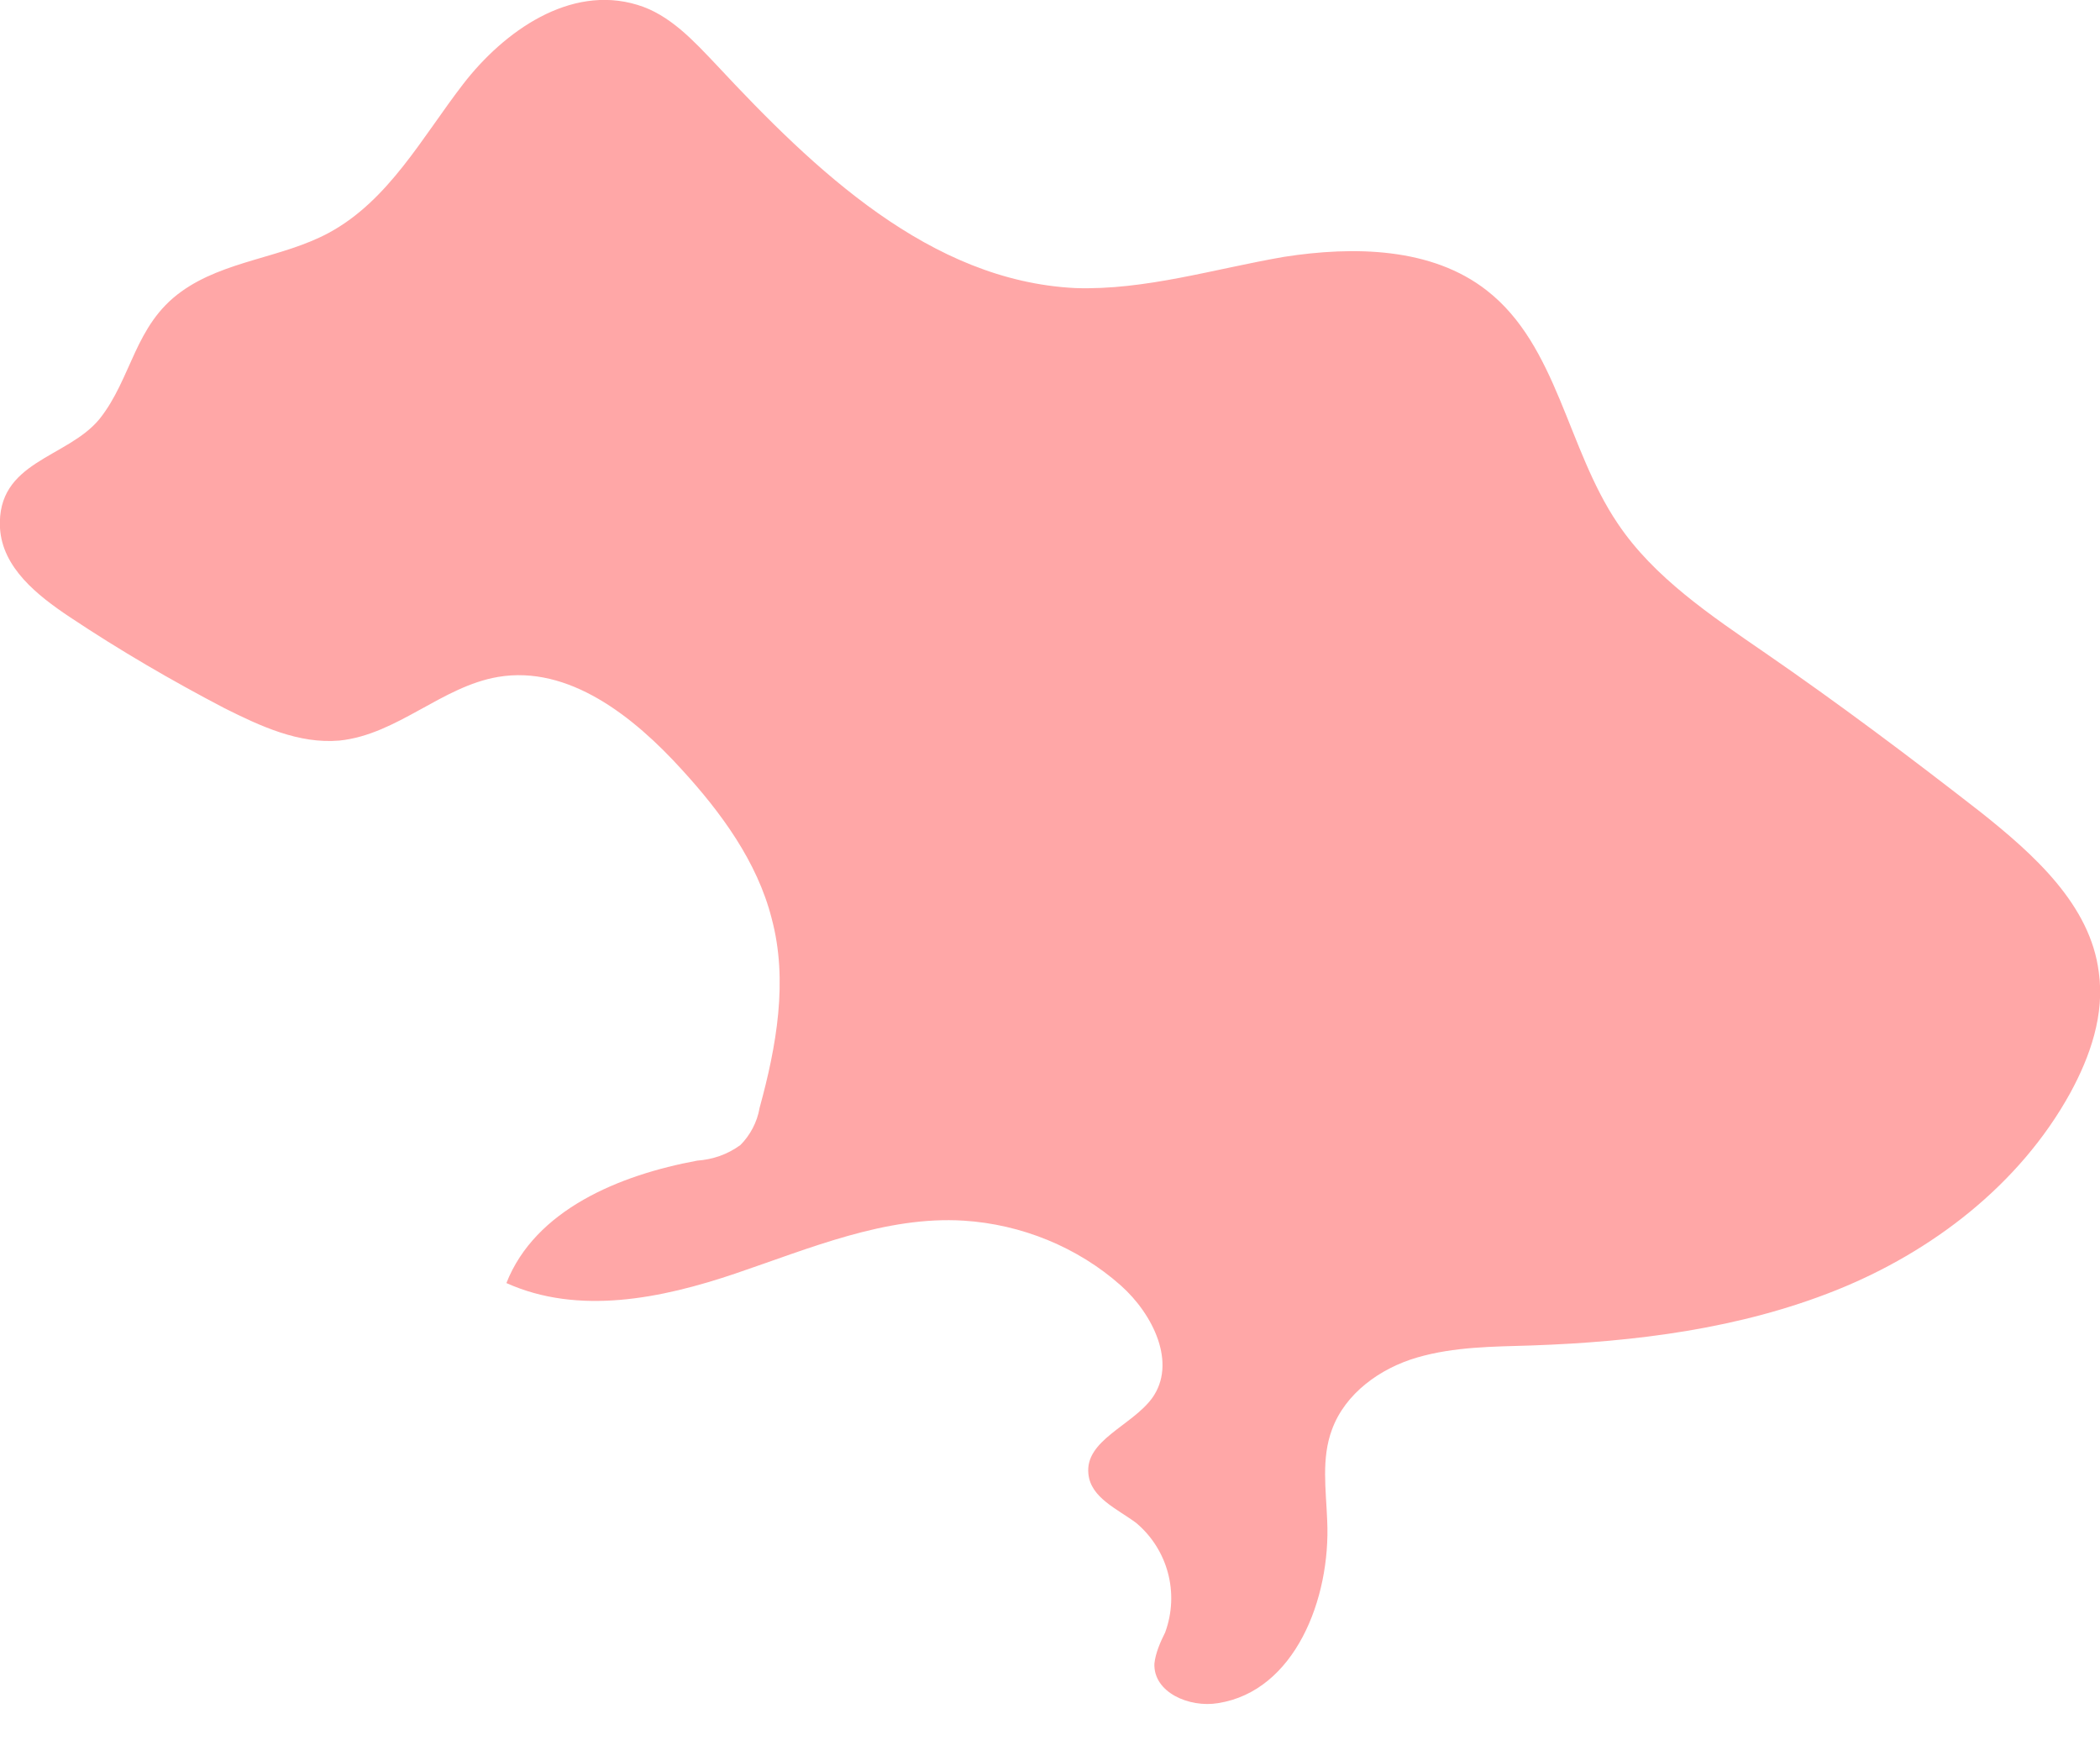
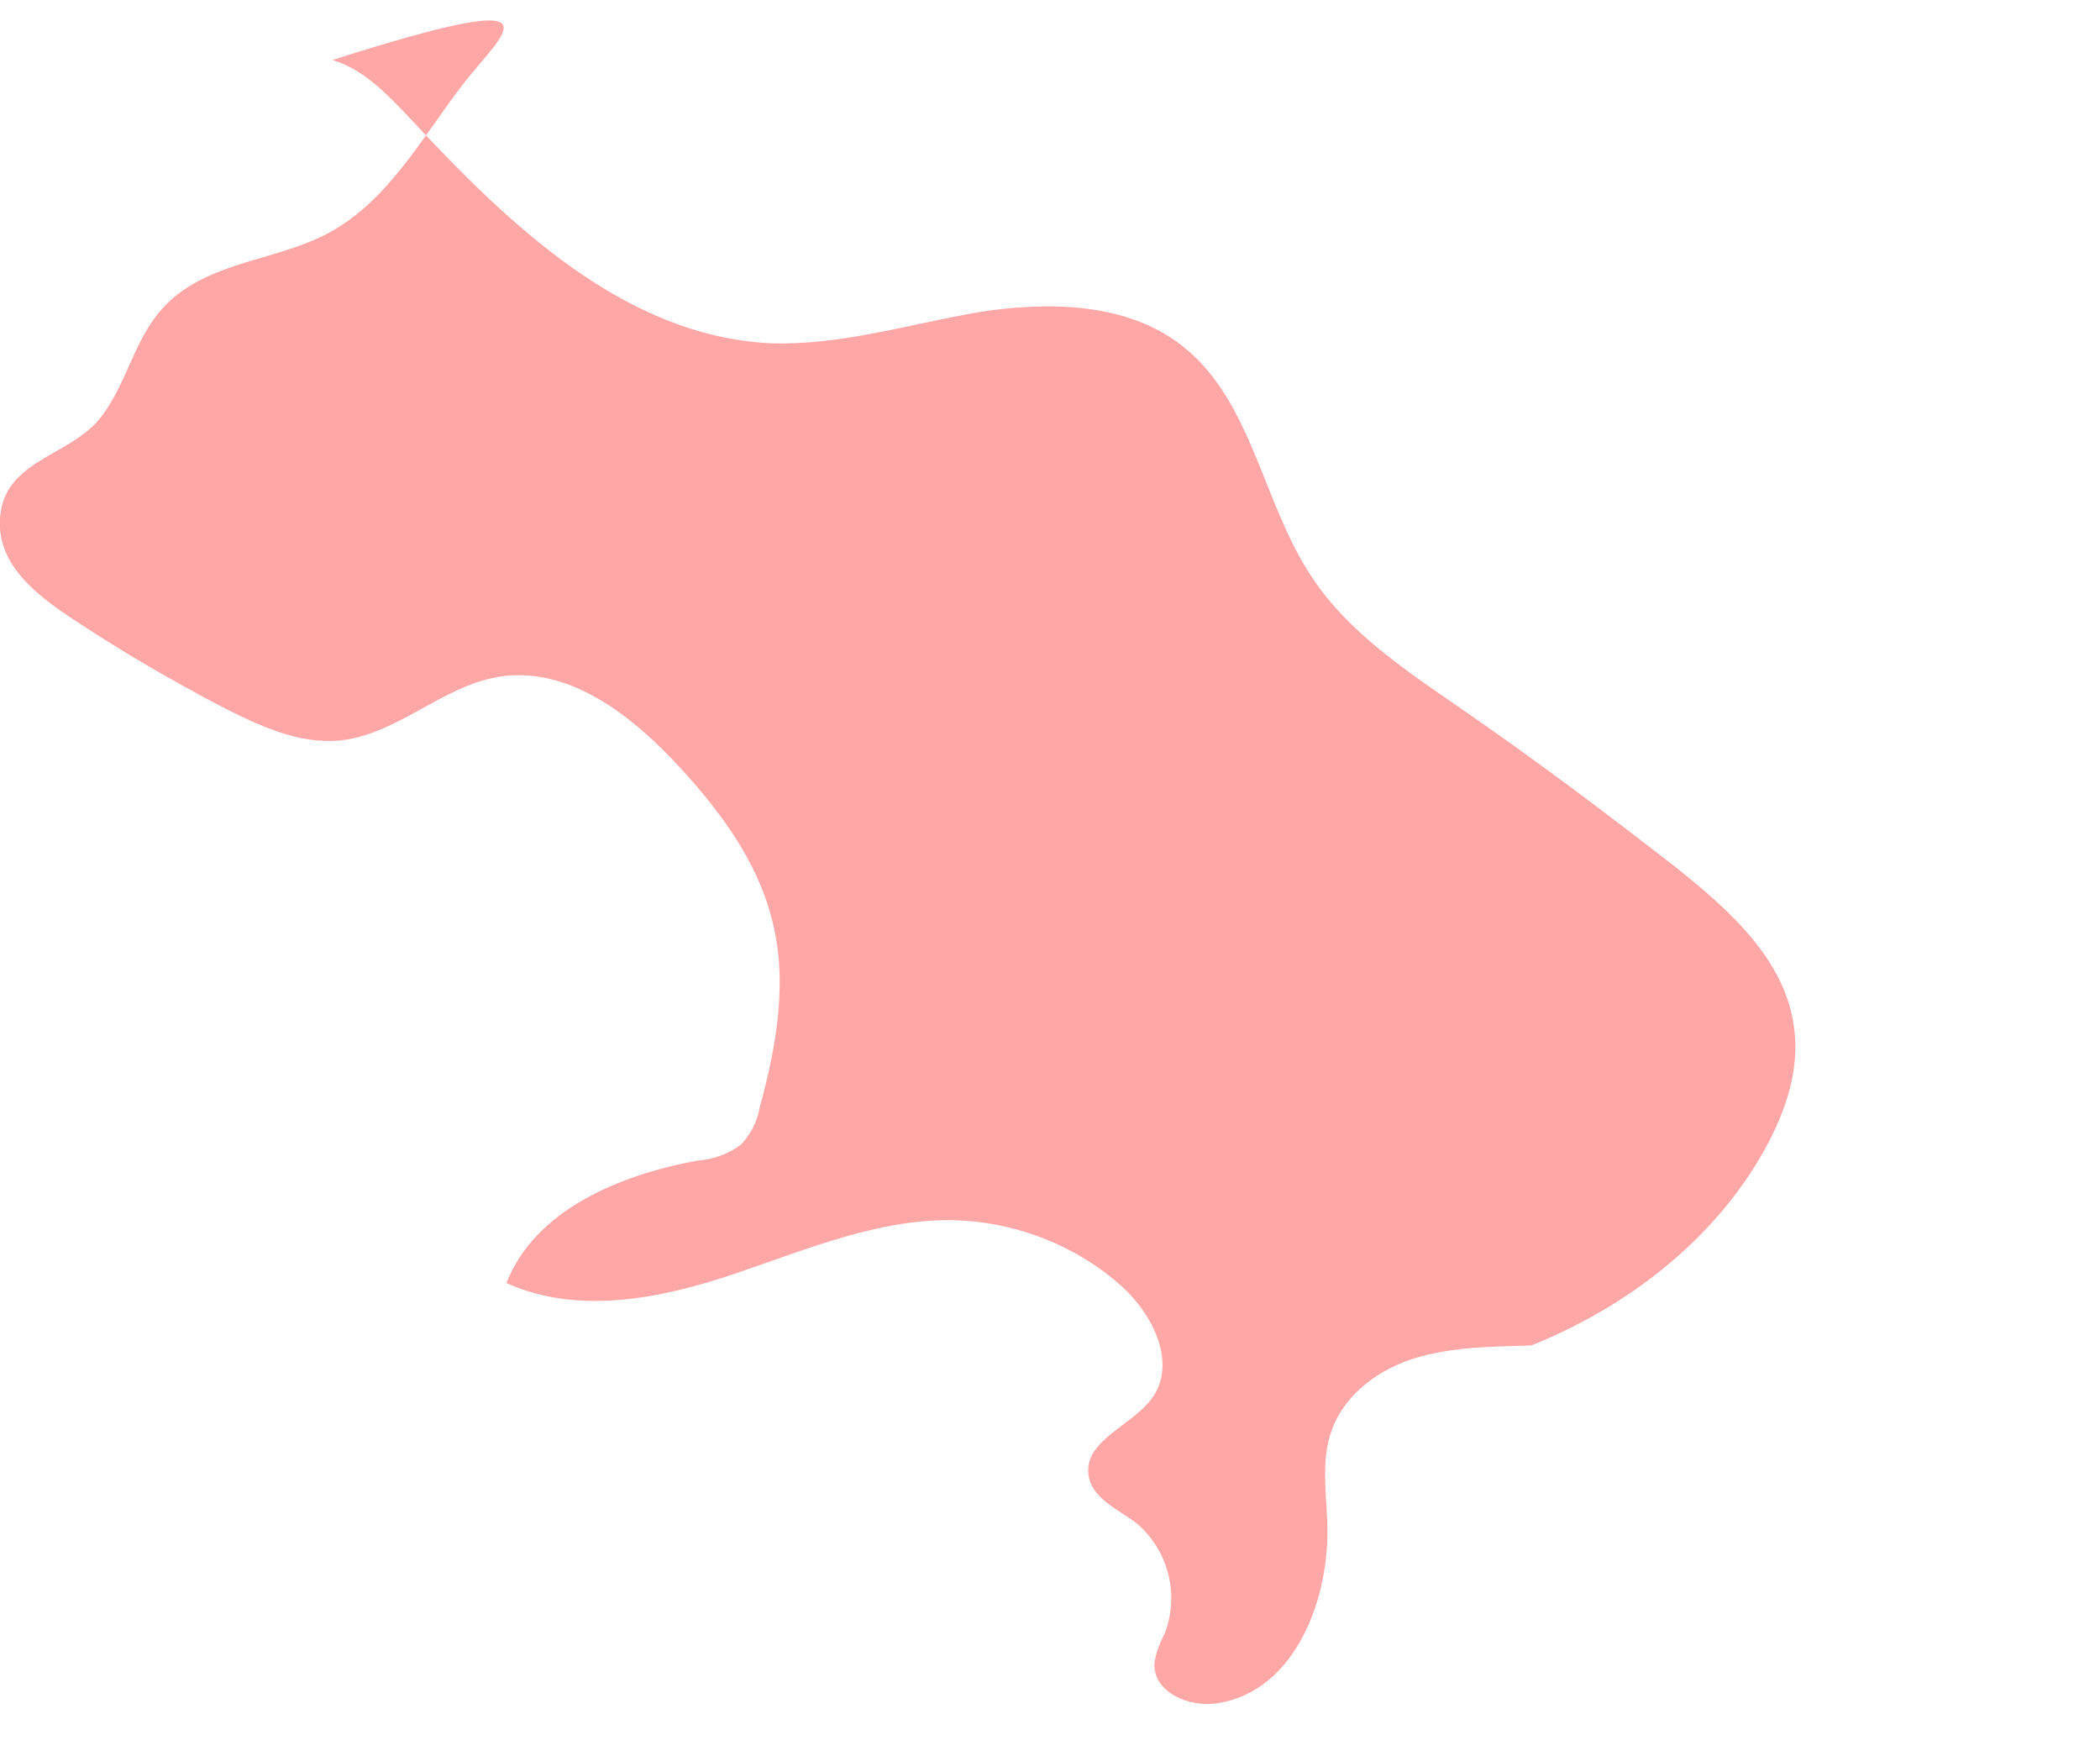
<svg xmlns="http://www.w3.org/2000/svg" version="1.1" id="Warstwa_1" x="0px" y="0px" viewBox="0 0 175 145" style="enable-background:new 0 0 175 145;" xml:space="preserve">
  <style type="text/css">
	.st0{fill:#FFA7A7;}
</style>
-   <path class="st0" d="M0,44c0.2,3.3,3.1,5.6,5.8,7.4c4.2,2.8,8.5,5.3,12.9,7.6c3,1.5,6.2,3,9.6,2.7c4.8-0.5,8.5-4.5,13.2-5.3  c5.9-1,11.3,3.3,15.3,7.7c3.3,3.6,6.3,7.7,7.5,12.4c1.4,5.2,0.4,10.7-1,15.8c-0.2,1.2-0.8,2.3-1.6,3.1c-1.1,0.8-2.3,1.2-3.6,1.3  c-6.5,1.2-13.5,4.1-15.9,10.2c6,2.7,12.9,1.3,19.1-0.8s12.5-4.8,19-4.4c4.8,0.3,9.5,2.2,13.1,5.4c2.7,2.4,4.7,6.5,2.6,9.4  c-1.7,2.3-5.6,3.5-5.3,6.3c0.2,2,2.4,2.9,4,4.1c2.6,2.2,3.6,5.8,2.4,9.1c-0.4,0.8-0.8,1.7-0.9,2.6c-0.1,2.4,2.9,3.7,5.3,3.3  c6.4-1,9.4-8.7,9.1-15.2c-0.1-2.6-0.5-5.2,0.4-7.6c1.1-3,4-5.1,7.1-6c3.1-0.9,6.3-0.9,9.5-1c8.7-0.3,17.4-1.4,25.4-4.6  c8-3.2,15.3-8.8,19.5-16.4c1.7-3.1,2.9-6.6,2.4-10.1c-0.7-5.6-5.4-9.8-9.8-13.3c-5.9-4.6-11.9-9.1-18-13.3  c-4.5-3.1-9.3-6.3-12.3-10.8c-4.2-6.2-5-14.8-10.9-19.4c-4.6-3.6-11.1-3.7-16.9-2.8c-5.8,1-11.6,2.8-17.4,2.6  c-12.1-0.6-21.7-9.8-29.9-18.6c-1.9-2-3.9-4.2-6.6-5C47.5-1.3,42,2.6,38.6,7s-6.2,9.7-11.2,12.4c-3.9,2.1-8.7,2.3-12.3,4.9  c-3.9,2.8-4.1,7.2-6.8,10.6C5.6,38.2-0.3,38.4,0,44" />
+   <path class="st0" d="M0,44c0.2,3.3,3.1,5.6,5.8,7.4c4.2,2.8,8.5,5.3,12.9,7.6c3,1.5,6.2,3,9.6,2.7c4.8-0.5,8.5-4.5,13.2-5.3  c5.9-1,11.3,3.3,15.3,7.7c3.3,3.6,6.3,7.7,7.5,12.4c1.4,5.2,0.4,10.7-1,15.8c-0.2,1.2-0.8,2.3-1.6,3.1c-1.1,0.8-2.3,1.2-3.6,1.3  c-6.5,1.2-13.5,4.1-15.9,10.2c6,2.7,12.9,1.3,19.1-0.8s12.5-4.8,19-4.4c4.8,0.3,9.5,2.2,13.1,5.4c2.7,2.4,4.7,6.5,2.6,9.4  c-1.7,2.3-5.6,3.5-5.3,6.3c0.2,2,2.4,2.9,4,4.1c2.6,2.2,3.6,5.8,2.4,9.1c-0.4,0.8-0.8,1.7-0.9,2.6c-0.1,2.4,2.9,3.7,5.3,3.3  c6.4-1,9.4-8.7,9.1-15.2c-0.1-2.6-0.5-5.2,0.4-7.6c1.1-3,4-5.1,7.1-6c3.1-0.9,6.3-0.9,9.5-1c8-3.2,15.3-8.8,19.5-16.4c1.7-3.1,2.9-6.6,2.4-10.1c-0.7-5.6-5.4-9.8-9.8-13.3c-5.9-4.6-11.9-9.1-18-13.3  c-4.5-3.1-9.3-6.3-12.3-10.8c-4.2-6.2-5-14.8-10.9-19.4c-4.6-3.6-11.1-3.7-16.9-2.8c-5.8,1-11.6,2.8-17.4,2.6  c-12.1-0.6-21.7-9.8-29.9-18.6c-1.9-2-3.9-4.2-6.6-5C47.5-1.3,42,2.6,38.6,7s-6.2,9.7-11.2,12.4c-3.9,2.1-8.7,2.3-12.3,4.9  c-3.9,2.8-4.1,7.2-6.8,10.6C5.6,38.2-0.3,38.4,0,44" />
</svg>